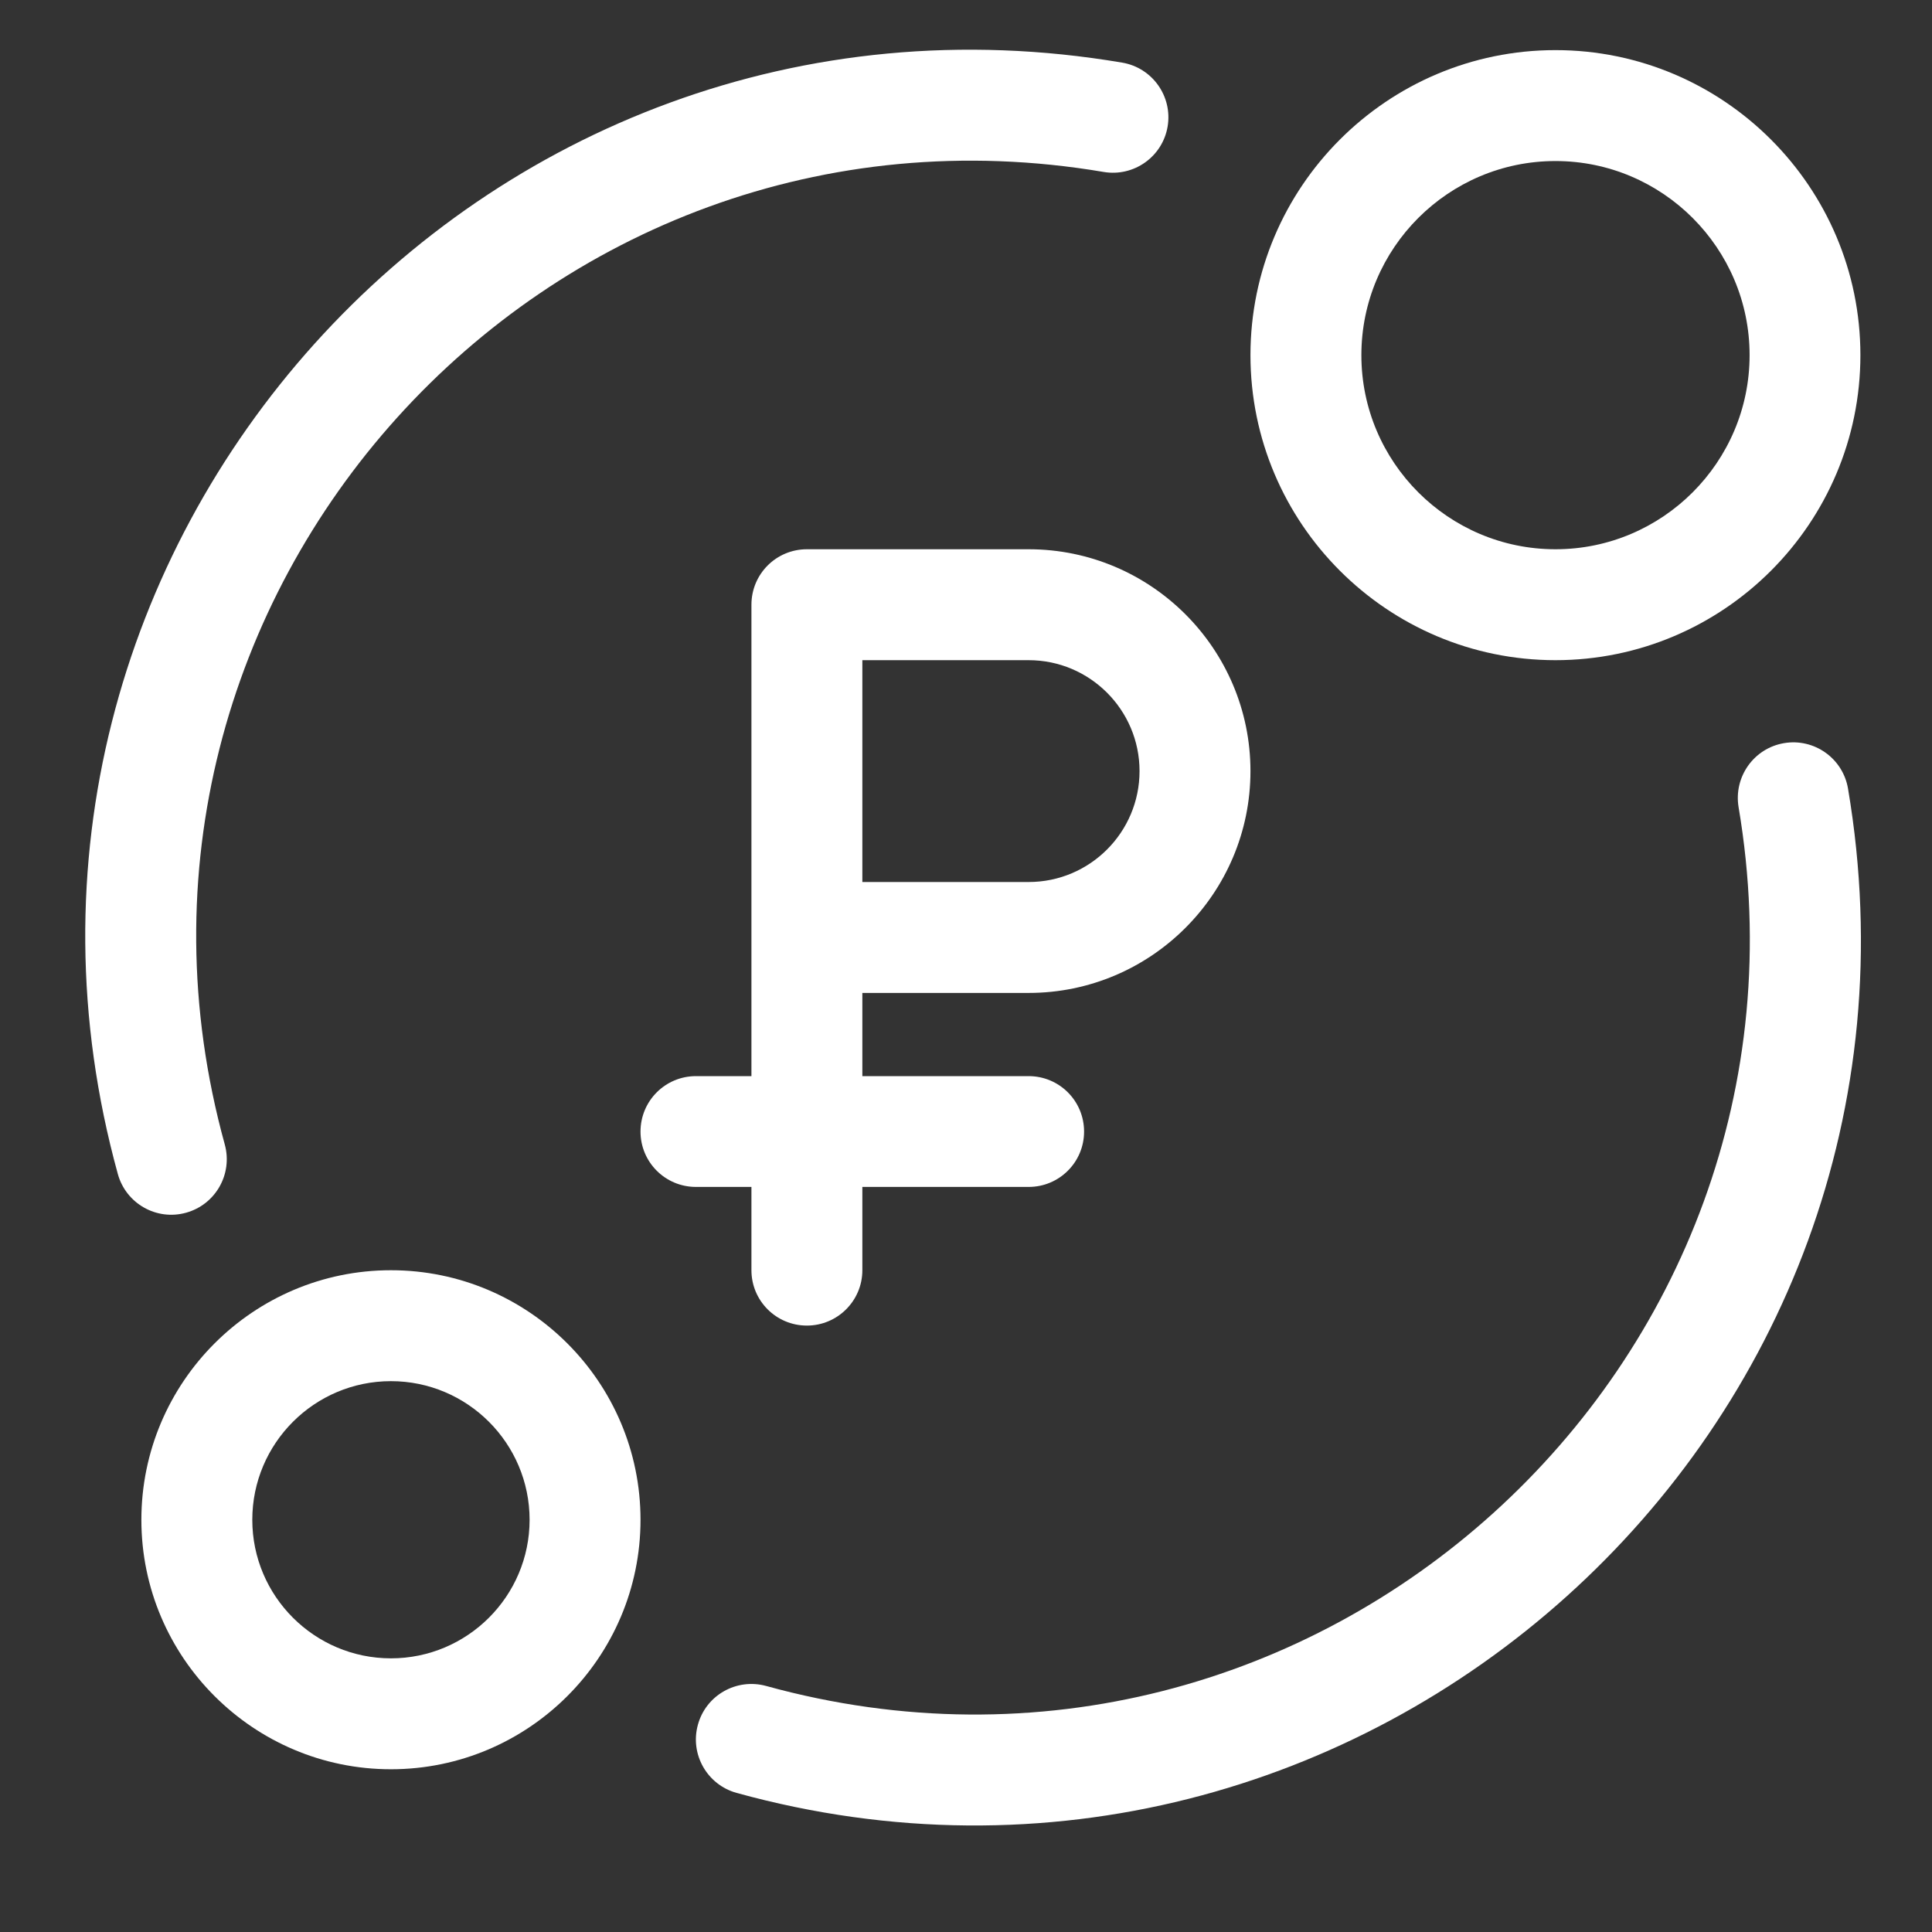
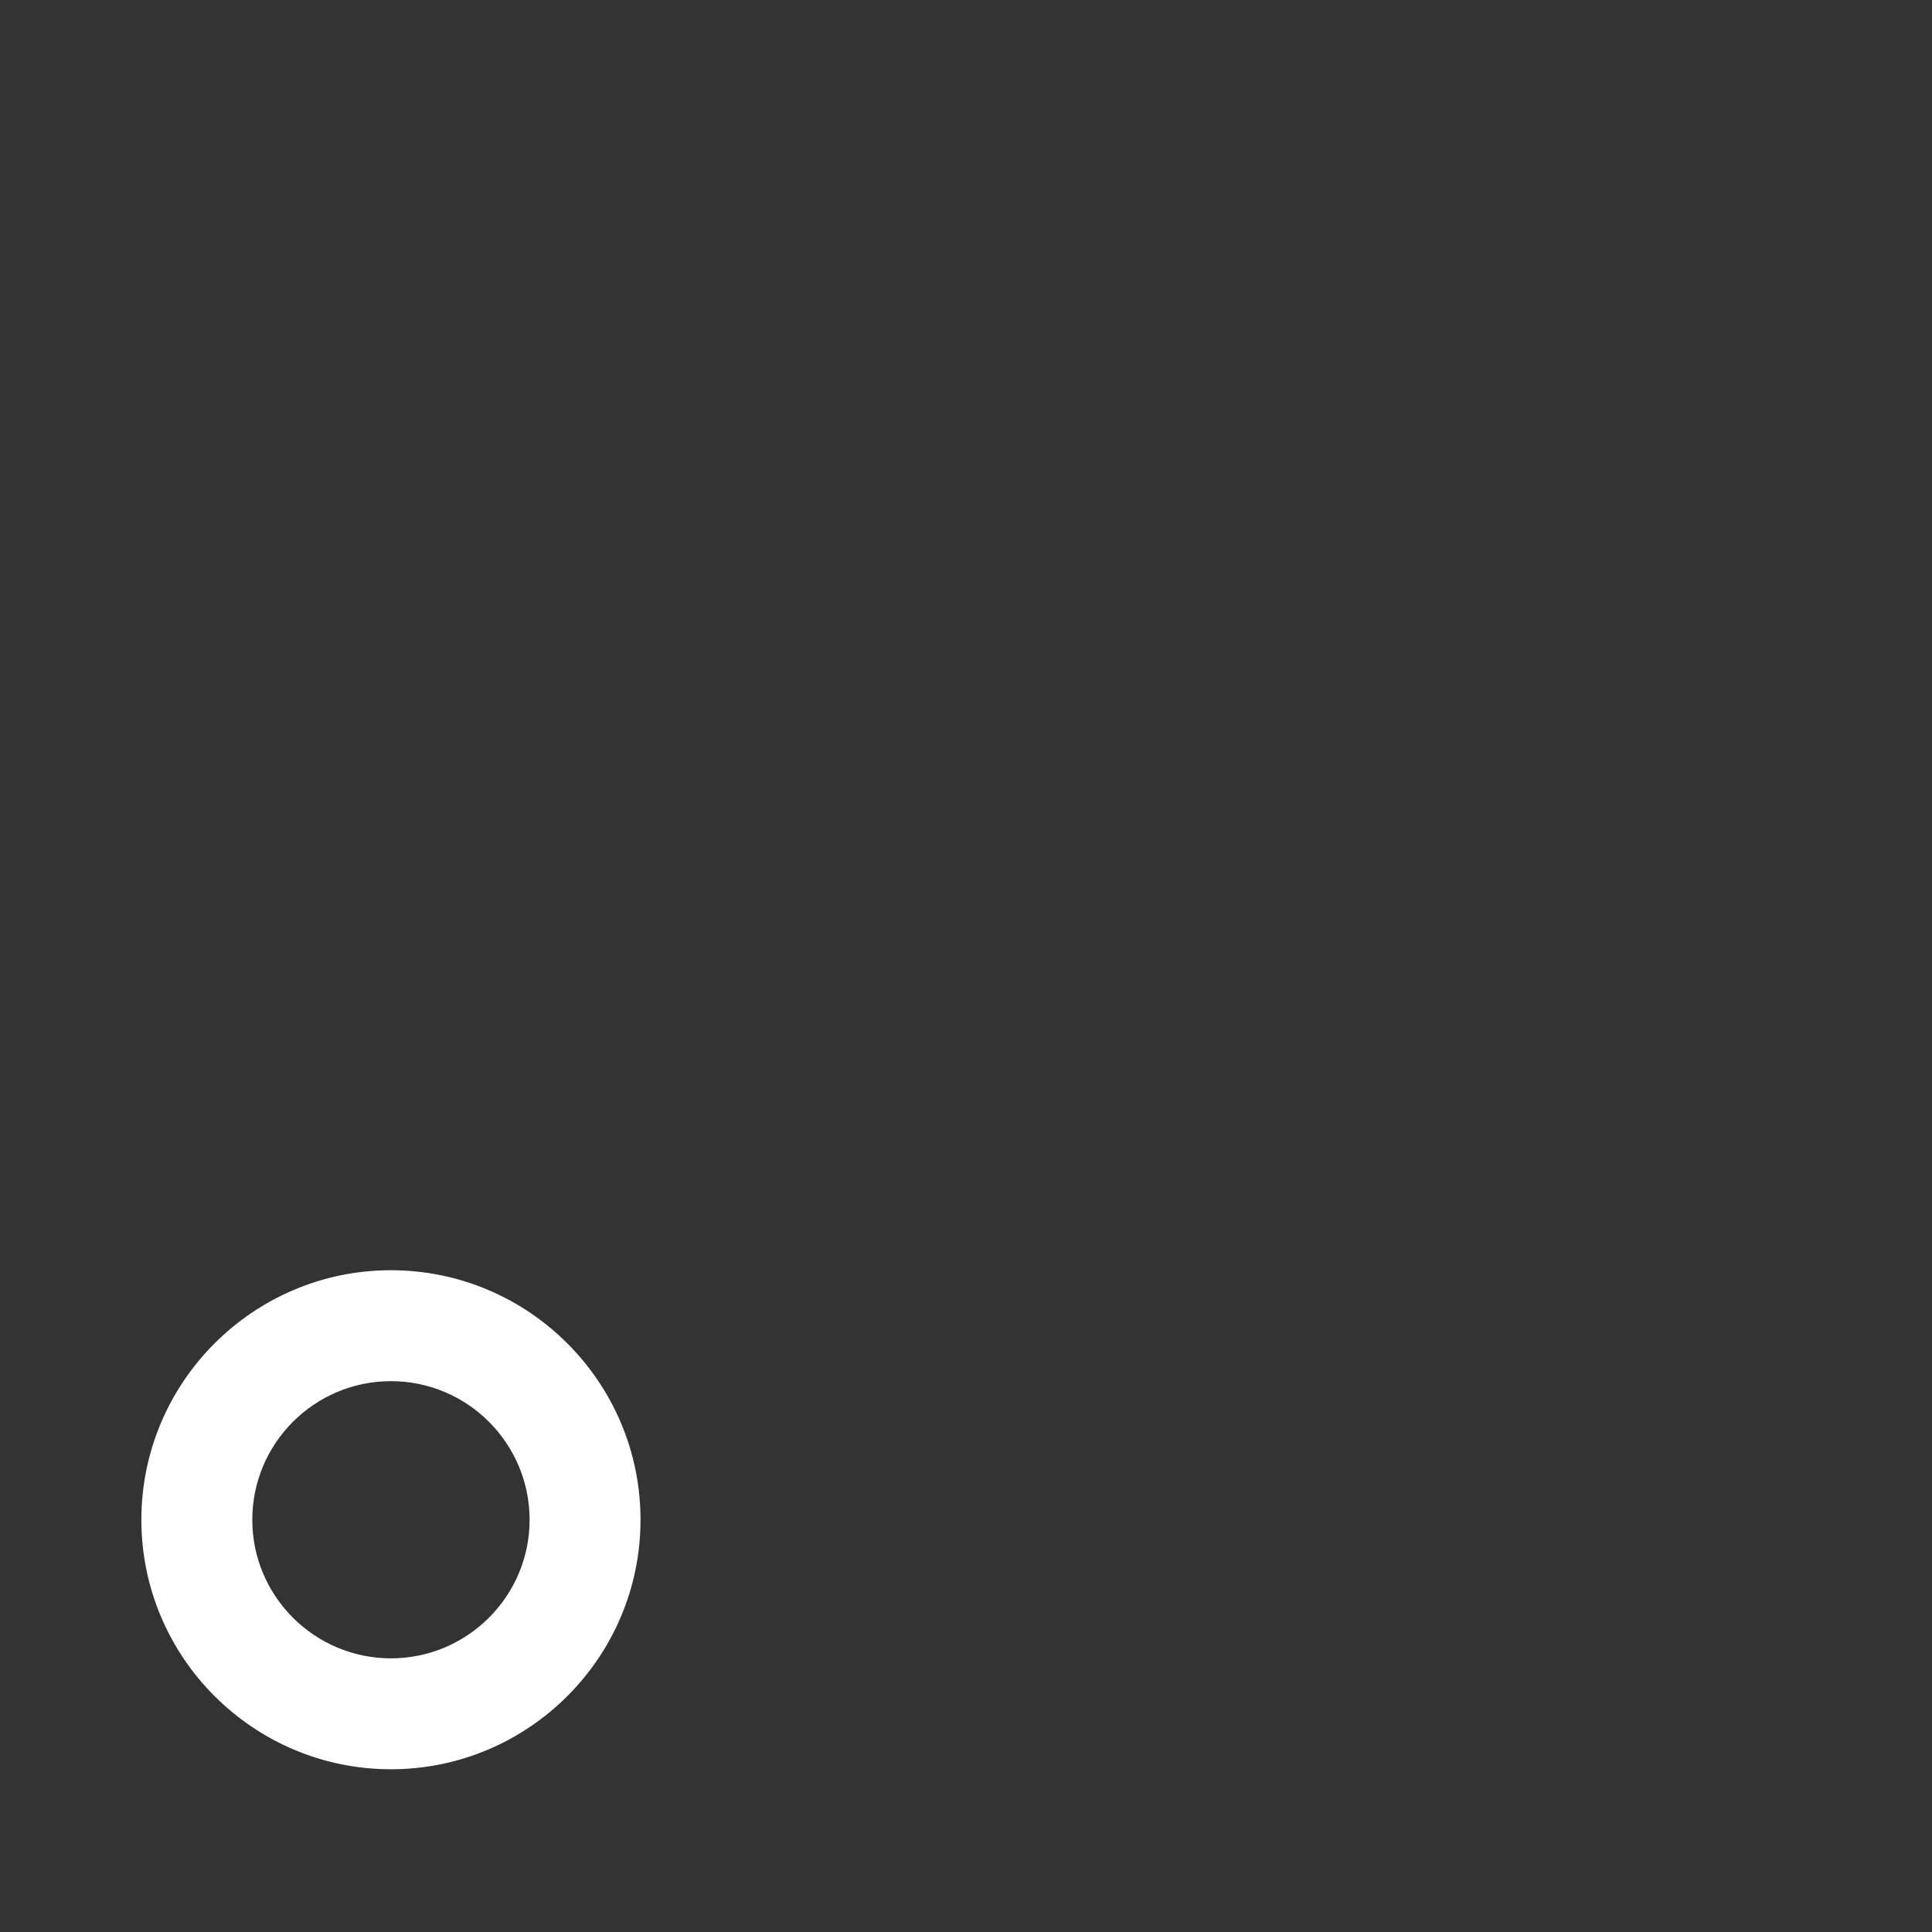
<svg xmlns="http://www.w3.org/2000/svg" width="17" height="17" viewBox="0 0 17 17" fill="none">
  <rect x="0" y="0" width="17" height="17" fill="#333333" stroke="none" />
  <g clip-path="url(#clip0_145_135)">
-     <path d="M1.637 10.671C1.897 10.599 2.049 10.331 1.978 10.071C0.65 5.259 4.774 0.677 9.711 1.513C9.977 1.558 10.229 1.379 10.274 1.114C10.319 0.848 10.14 0.596 9.874 0.551C4.217 -0.407 -0.476 4.848 1.037 10.331C1.109 10.591 1.378 10.743 1.637 10.671Z" fill="white" />
-     <path d="M16.261 6.939C16.216 6.673 15.964 6.494 15.698 6.539C15.432 6.584 15.254 6.836 15.298 7.102C16.133 12.03 11.557 16.164 6.741 14.835C6.481 14.764 6.212 14.916 6.141 15.176C6.069 15.436 6.222 15.704 6.481 15.776C11.96 17.288 17.219 12.599 16.261 6.939Z" fill="white" />
-     <path d="M13.687 5.809C15.166 5.809 16.37 4.605 16.37 3.125C16.37 1.645 15.166 0.441 13.687 0.441C12.207 0.441 11.003 1.645 11.003 3.125C11.003 4.605 12.207 5.809 13.687 5.809ZM13.687 1.417C14.628 1.417 15.395 2.183 15.395 3.125C15.395 4.067 14.628 4.833 13.687 4.833C12.745 4.833 11.979 4.067 11.979 3.125C11.979 2.183 12.745 1.417 13.687 1.417Z" fill="white" />
    <path d="M3.44 11.177C2.229 11.177 1.244 12.162 1.244 13.373C1.244 14.583 2.229 15.568 3.44 15.568C4.651 15.568 5.636 14.583 5.636 13.373C5.636 12.162 4.651 11.177 3.44 11.177ZM3.44 14.592C2.767 14.592 2.22 14.045 2.22 13.373C2.22 12.7 2.767 12.153 3.44 12.153C4.113 12.153 4.66 12.7 4.66 13.373C4.66 14.045 4.113 14.592 3.44 14.592Z" fill="white" />
-     <path d="M6.612 11.177C6.612 11.446 6.83 11.664 7.1 11.664C7.369 11.664 7.588 11.446 7.588 11.177V10.444H9.051C9.321 10.444 9.539 10.226 9.539 9.957C9.539 9.687 9.321 9.469 9.051 9.469H7.588V8.737H9.051C10.128 8.737 11.003 7.861 11.003 6.785C11.003 5.709 10.128 4.833 9.051 4.833H7.1C6.83 4.833 6.612 5.051 6.612 5.321V9.469H6.124C5.854 9.469 5.636 9.687 5.636 9.957C5.636 10.226 5.854 10.444 6.124 10.444H6.612V11.177ZM10.027 6.785C10.027 7.323 9.59 7.761 9.051 7.761H7.588V5.809H9.051C9.59 5.809 10.027 6.247 10.027 6.785Z" fill="white" />
  </g>
  <defs>
    <clipPath id="clip0_145_135">
      <rect width="15.625" height="15.625" fill="white" transform="translate(0.75 0.438)" />
    </clipPath>
  </defs>
</svg>